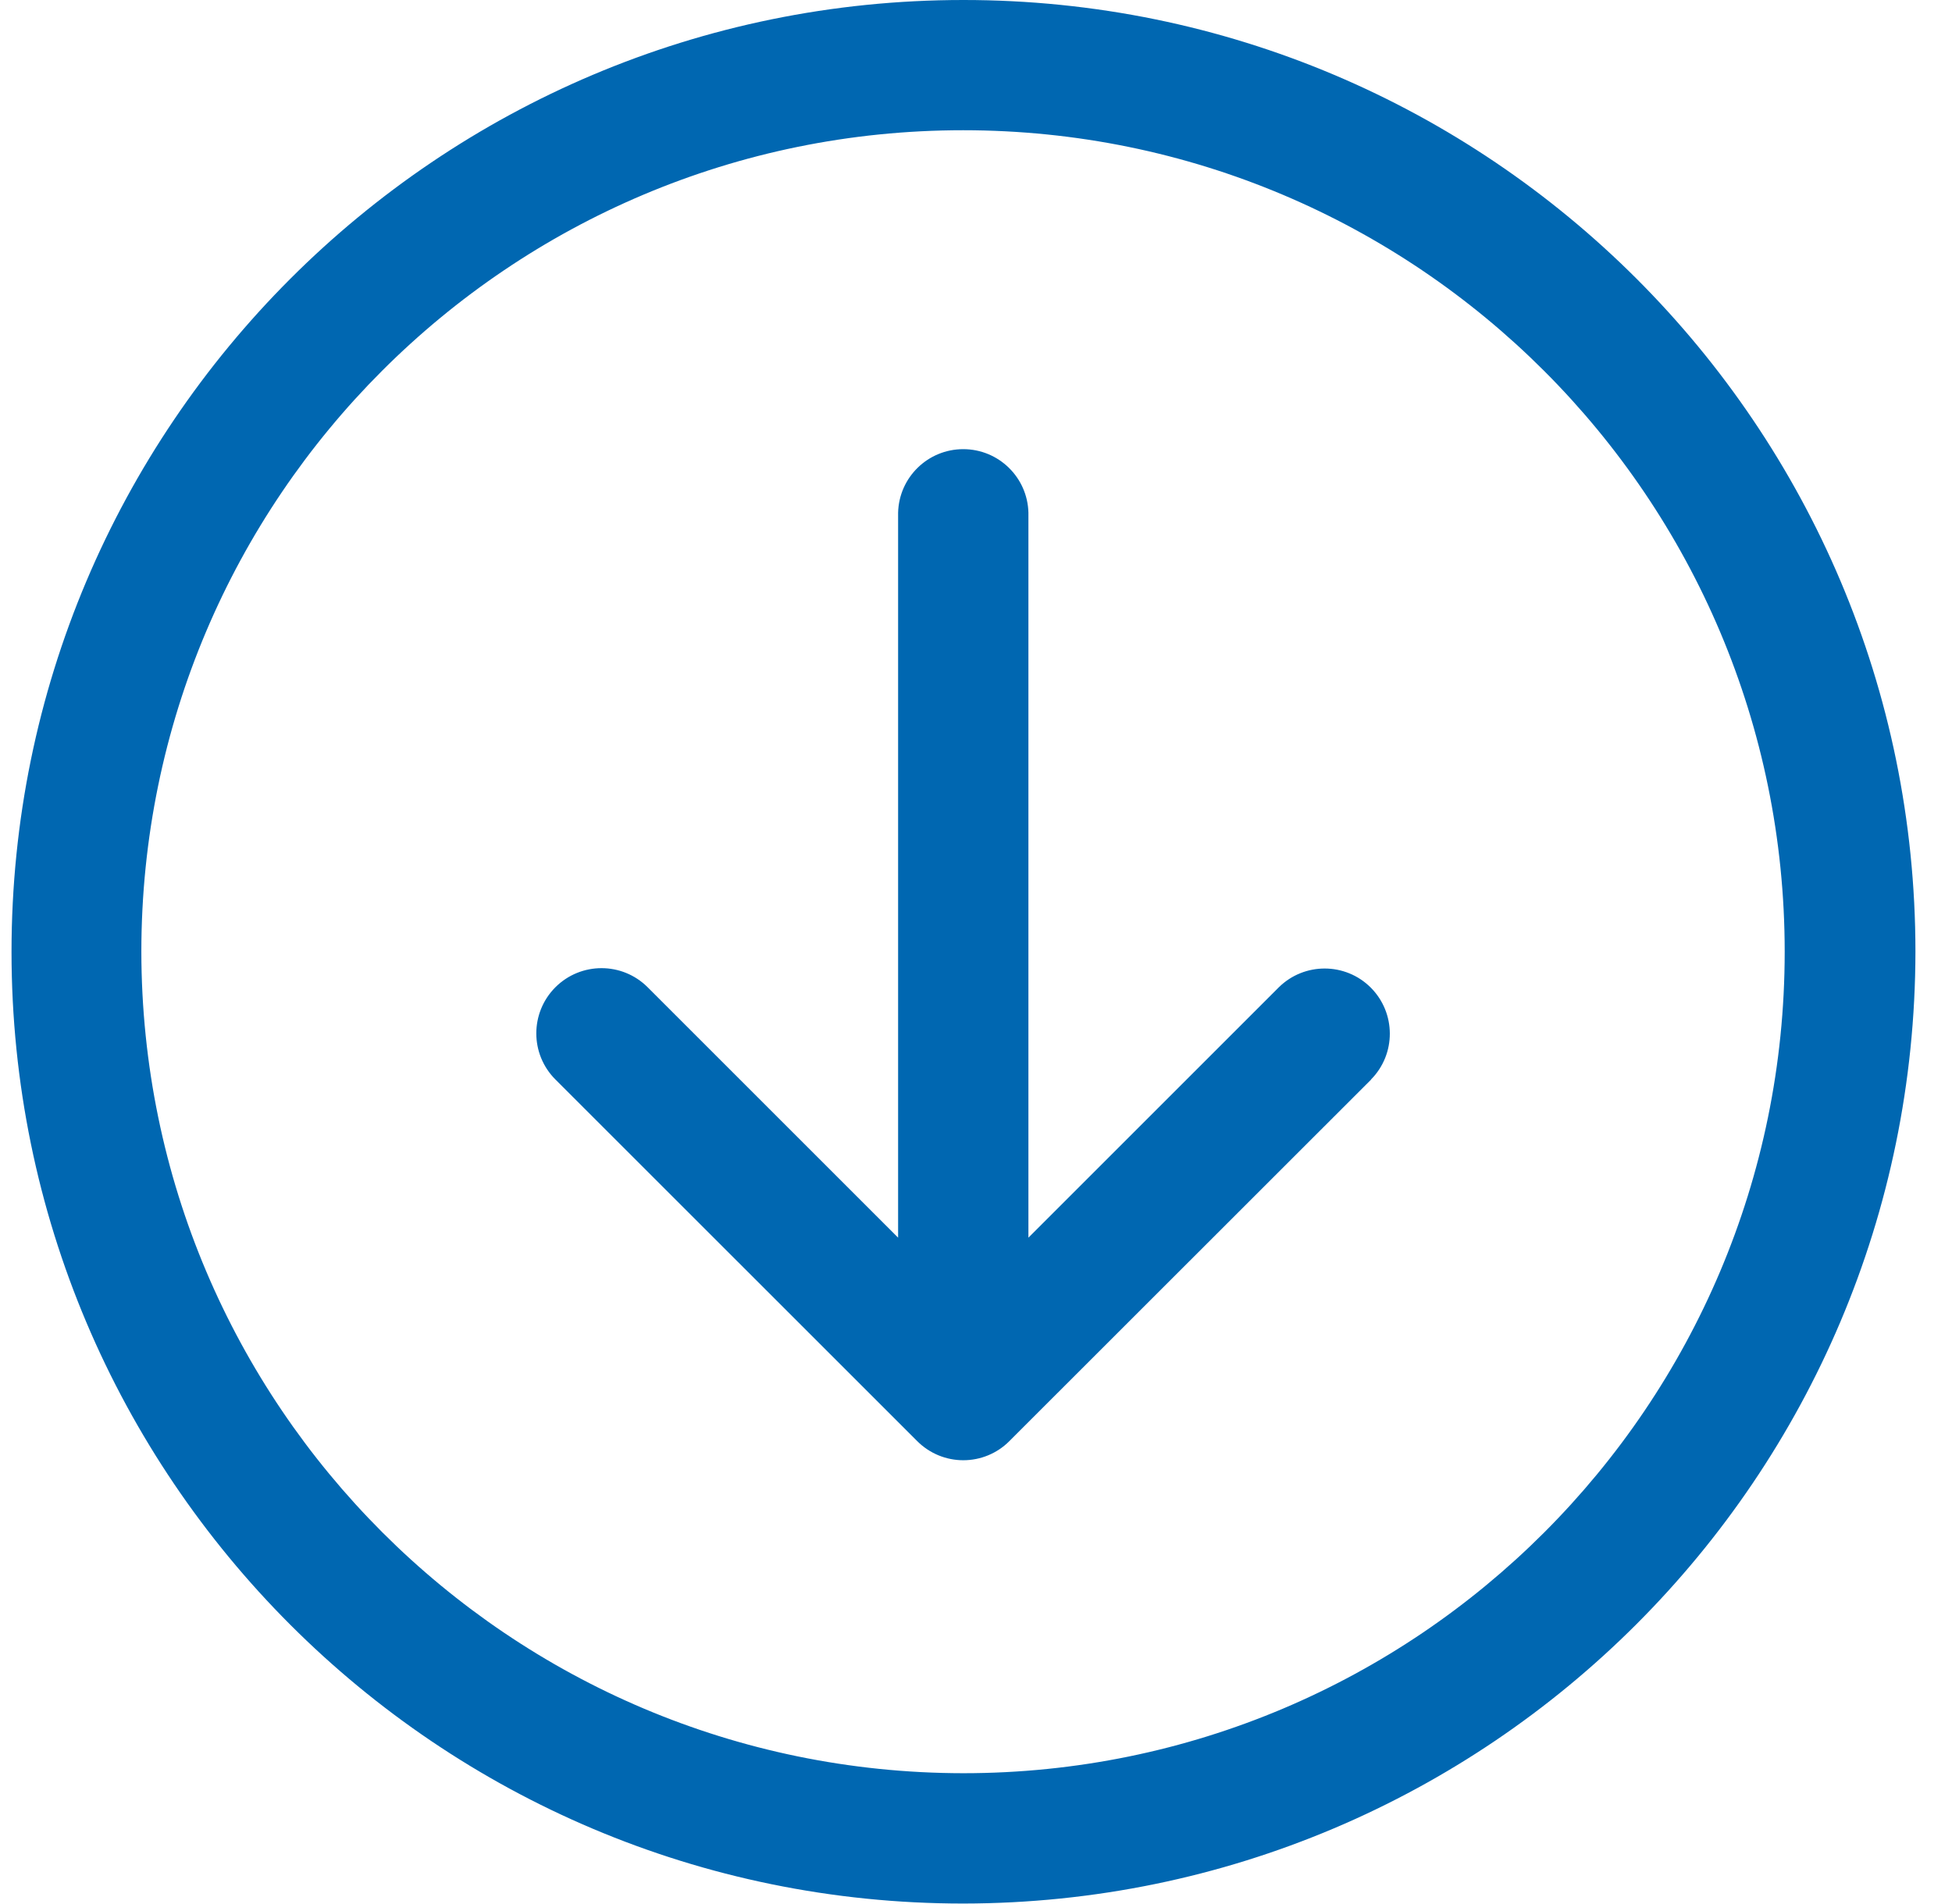
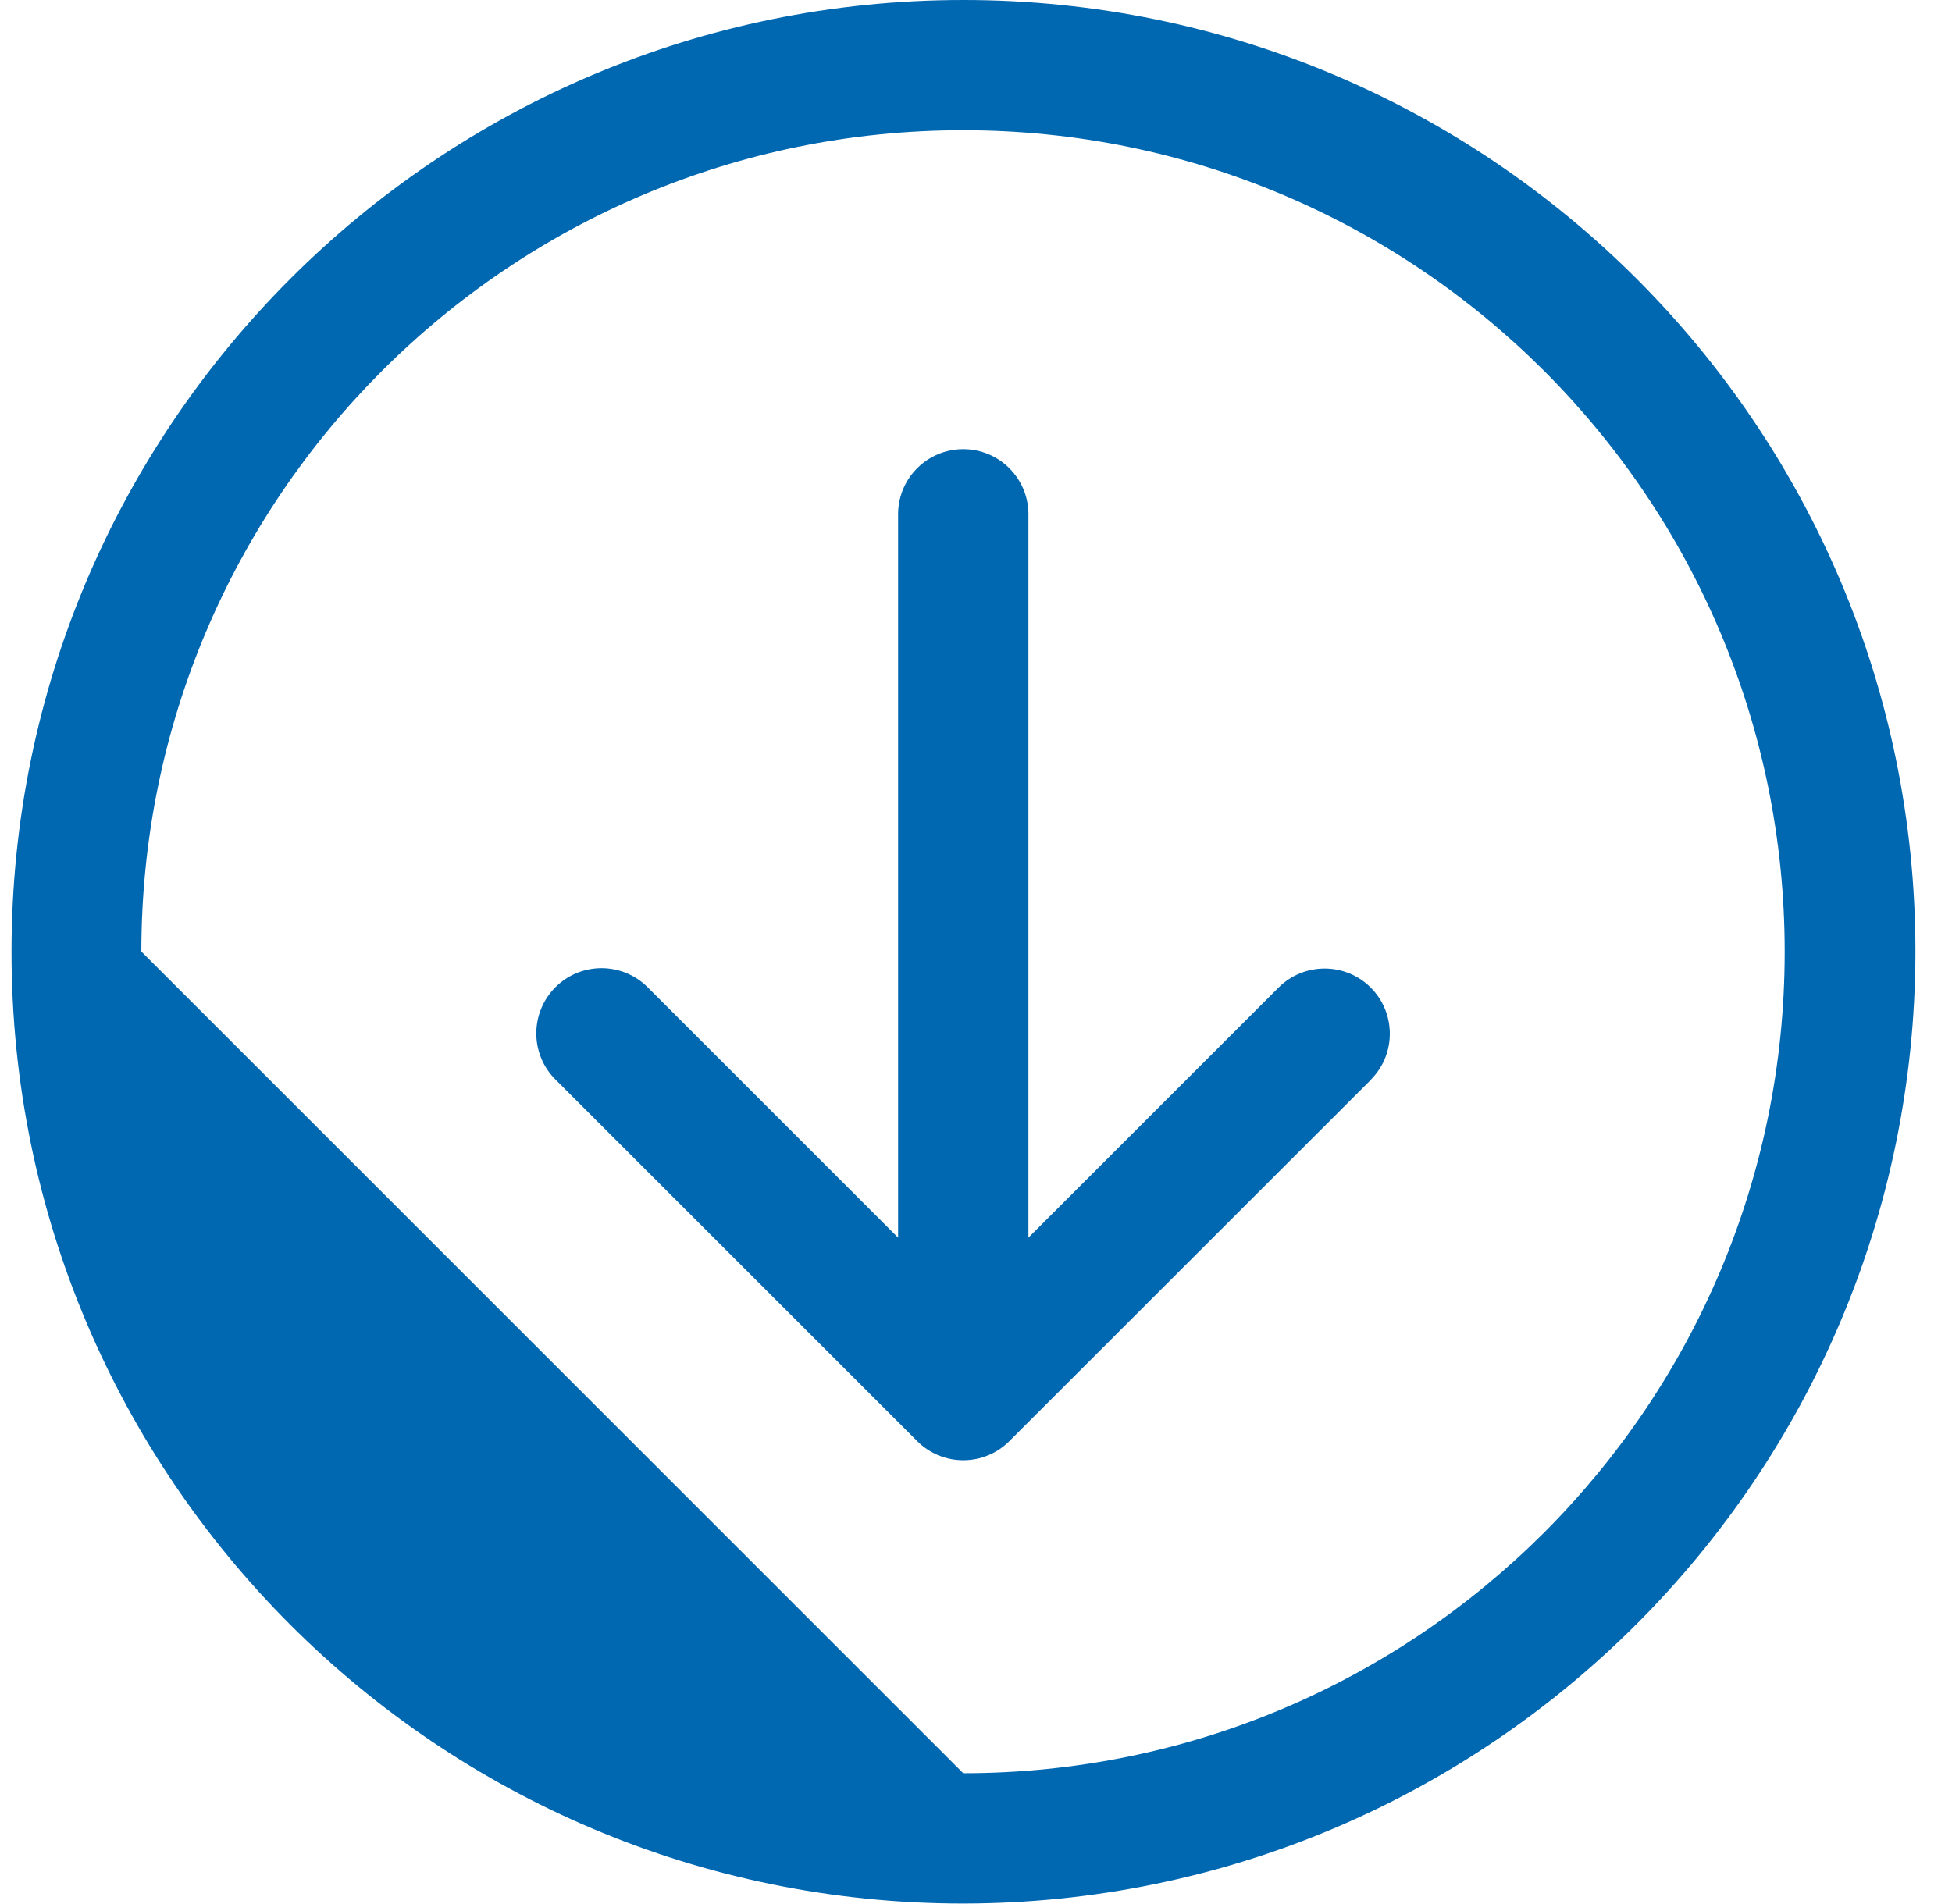
<svg xmlns="http://www.w3.org/2000/svg" width="41px" height="40px" viewBox="0 0 41 40" version="1.1">
  <title>down_arrow</title>
  <g id="Final-|-Website-Design-960" stroke="none" stroke-width="1" fill="none" fill-rule="evenodd">
    <g id="1920px_Desktop_960-Grid" transform="translate(-936, -6067)" fill="#0067B1">
      <g id="Group-37" transform="translate(0, 5543)">
        <g id="down_arrow" transform="translate(936.242, 524)">
-           <path d="M19.99,39.99 C8.953,39.99 0.001,31.039 0,19.997 C-0.001,8.955 8.949,0.002 19.991,4.99395796e-07 C31.033,-0.002 39.987,8.947 39.99,19.989 C39.979,31.03 31.031,39.978 19.99,39.99 L19.99,39.99 Z M19.99,37.252 C29.517,37.252 37.243,29.526 37.244,19.996 C37.245,10.464 29.52,2.737 19.989,2.736 C10.458,2.734 2.73,10.459 2.727,19.99 C2.737,29.519 10.46,37.243 19.99,37.252 L19.99,37.252 Z M28.557,22.68 L20.959,30.275 C20.703,30.533 20.354,30.677 19.991,30.677 C19.628,30.677 19.28,30.533 19.023,30.275 L11.425,22.679 C10.889,22.144 10.889,21.277 11.423,20.741 C11.958,20.206 12.825,20.205 13.361,20.74 L18.622,26.001 L18.622,10.771 C18.64,10.029 19.247,9.436 19.99,9.436 C20.733,9.436 21.341,10.029 21.359,10.771 L21.359,26.001 L26.619,20.741 C27.155,20.213 28.017,20.216 28.549,20.747 C29.081,21.28 29.084,22.142 28.556,22.677 L28.557,22.68 Z" />
+           <path d="M19.99,39.99 C8.953,39.99 0.001,31.039 0,19.997 C-0.001,8.955 8.949,0.002 19.991,4.99395796e-07 C31.033,-0.002 39.987,8.947 39.99,19.989 C39.979,31.03 31.031,39.978 19.99,39.99 L19.99,39.99 Z M19.99,37.252 C29.517,37.252 37.243,29.526 37.244,19.996 C37.245,10.464 29.52,2.737 19.989,2.736 C10.458,2.734 2.73,10.459 2.727,19.99 L19.99,37.252 Z M28.557,22.68 L20.959,30.275 C20.703,30.533 20.354,30.677 19.991,30.677 C19.628,30.677 19.28,30.533 19.023,30.275 L11.425,22.679 C10.889,22.144 10.889,21.277 11.423,20.741 C11.958,20.206 12.825,20.205 13.361,20.74 L18.622,26.001 L18.622,10.771 C18.64,10.029 19.247,9.436 19.99,9.436 C20.733,9.436 21.341,10.029 21.359,10.771 L21.359,26.001 L26.619,20.741 C27.155,20.213 28.017,20.216 28.549,20.747 C29.081,21.28 29.084,22.142 28.556,22.677 L28.557,22.68 Z" />
        </g>
      </g>
    </g>
  </g>
</svg>